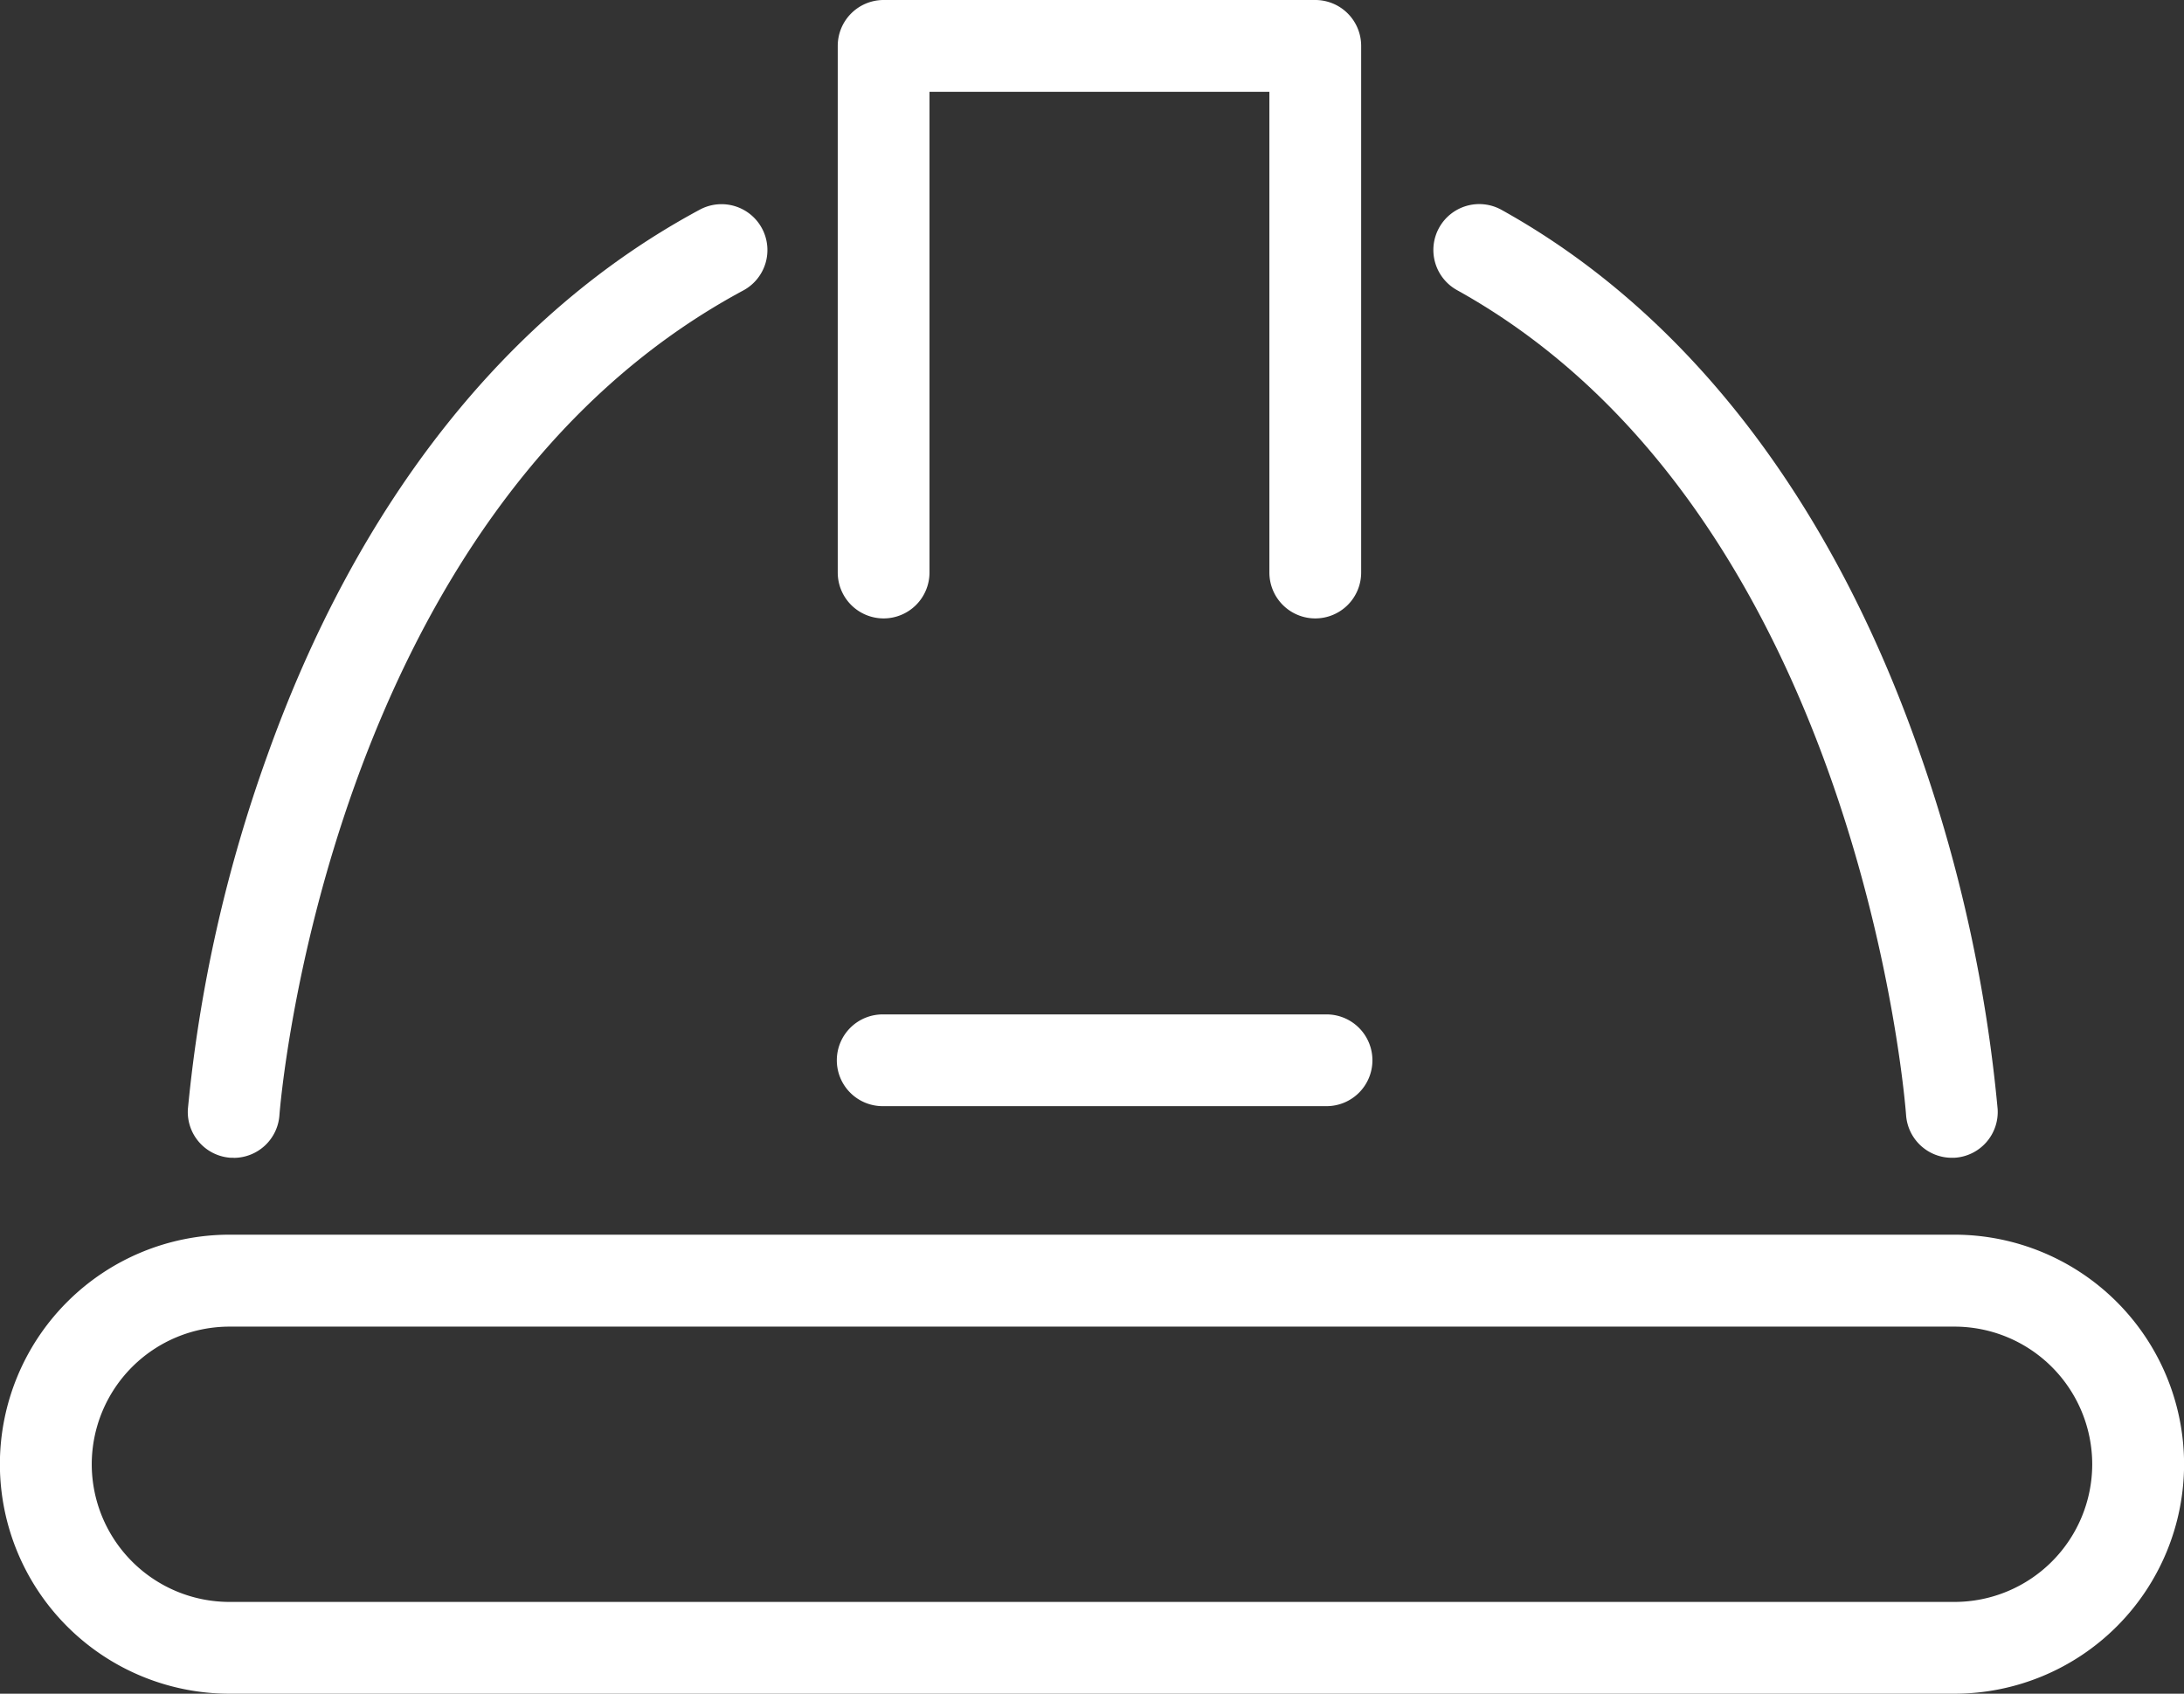
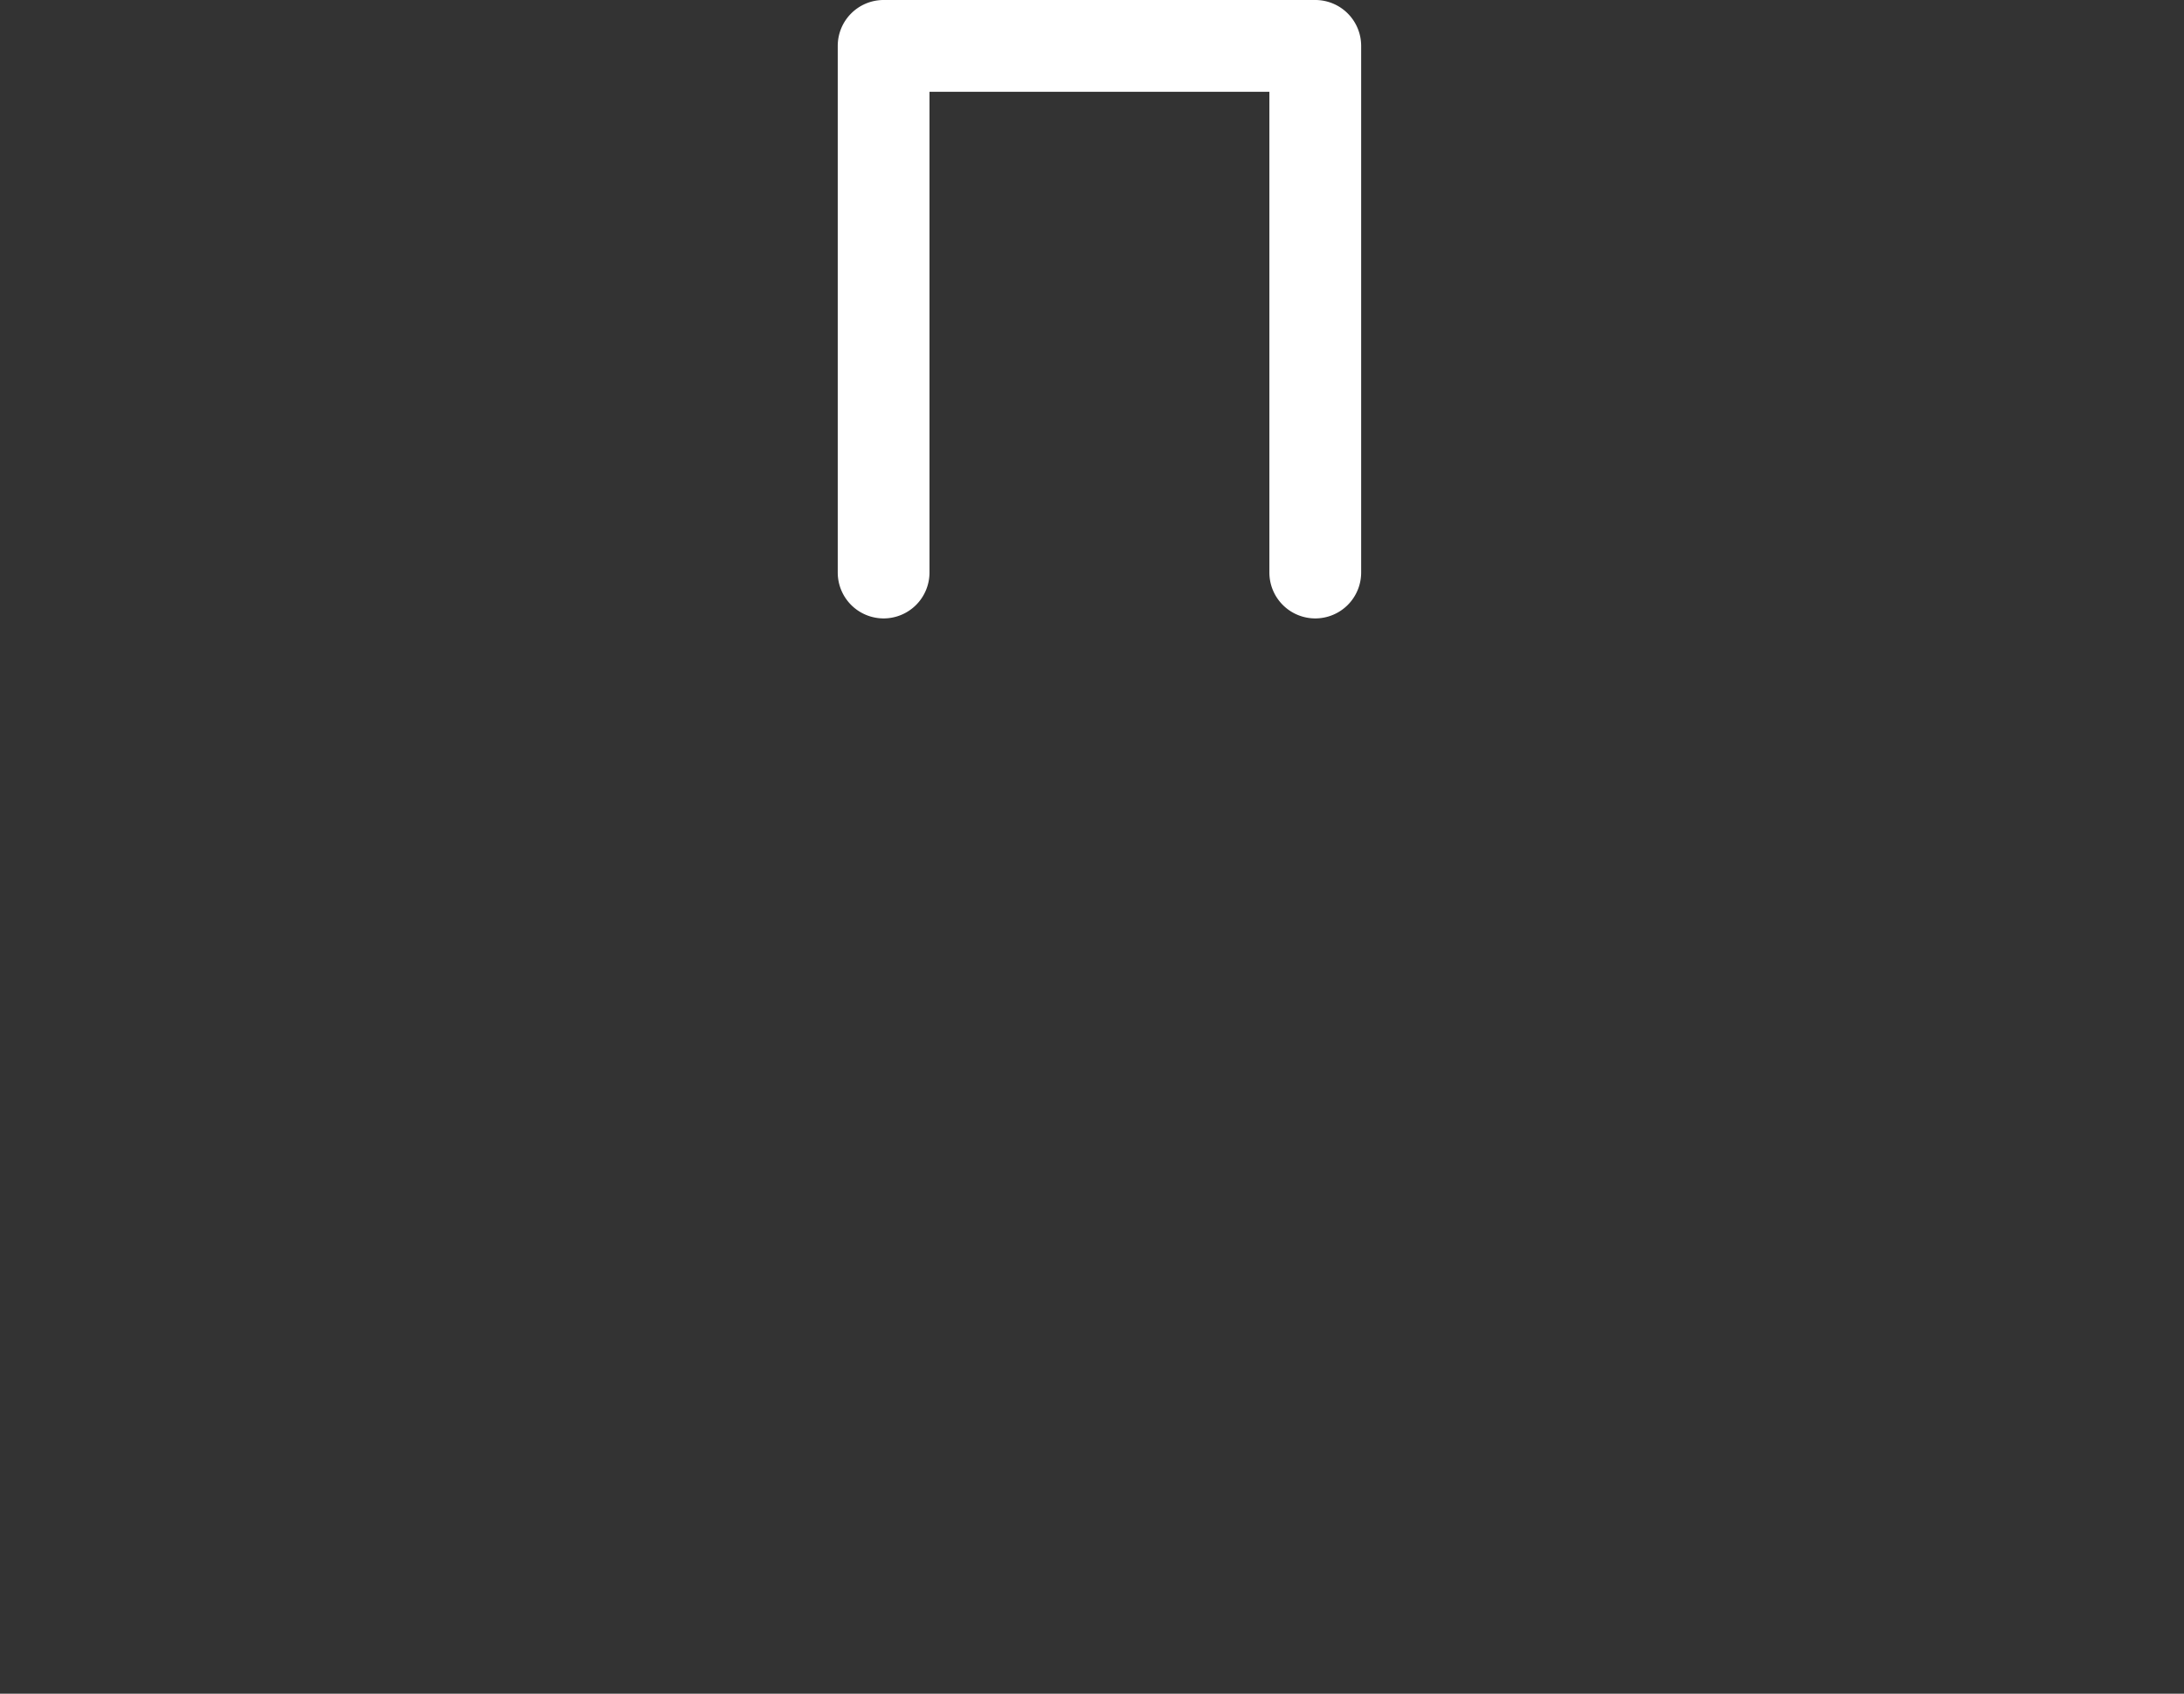
<svg xmlns="http://www.w3.org/2000/svg" width="82.793" height="64.204" viewBox="0 0 82.793 64.204">
  <rect x="0" y="0" width="82.793" height="64.204" fill="#333333" stroke="none" />
  <defs>
    <clipPath id="clip-path">
      <path id="Pfad_7147" data-name="Pfad 7147" d="M0-654.091H82.793v-64.2H0Z" transform="translate(0 718.295)" fill="#fff" />
    </clipPath>
  </defs>
  <g id="Gruppe_29" data-name="Gruppe 29" clip-path="url(#clip-path)">
    <g id="Gruppe_24" data-name="Gruppe 24" transform="translate(31.757 0)">
      <path id="Pfad_7142" data-name="Pfad 7142" d="M-184.432-238.823a1.739,1.739,0,0,1-1.739-1.739v-18.224h-12.885v18.224a1.739,1.739,0,0,1-1.739,1.739,1.739,1.739,0,0,1-1.739-1.739v-19.964a1.739,1.739,0,0,1,1.739-1.739h16.364a1.739,1.739,0,0,1,1.739,1.739v19.964a1.739,1.739,0,0,1-1.739,1.739" transform="translate(202.535 262.265)" fill="#fff" />
    </g>
    <g id="Gruppe_25" data-name="Gruppe 25" transform="translate(7.119 7.735)">
-       <path id="Pfad_7143" data-name="Pfad 7143" d="M-17.737-368.306q-.06,0-.121,0a1.739,1.739,0,0,1-1.616-1.853,54.939,54.939,0,0,1,3.012-13.4c3.435-9.615,9.1-16.769,16.394-20.687a1.74,1.74,0,0,1,2.356.709,1.739,1.739,0,0,1-.709,2.355c-15.822,8.5-17.567,31.034-17.583,31.261a1.74,1.74,0,0,1-1.734,1.619" transform="translate(19.478 404.458)" fill="#fff" />
-     </g>
+       </g>
    <g id="Gruppe_26" data-name="Gruppe 26" transform="translate(54.338 7.735)">
-       <path id="Pfad_7144" data-name="Pfad 7144" d="M-200.224-368.308a1.74,1.74,0,0,1-1.734-1.623c-.015-.226-1.705-22.768-17.024-31.268a1.74,1.74,0,0,1-.677-2.365,1.739,1.739,0,0,1,2.365-.677c7.069,3.923,12.564,11.078,15.892,20.693a56.454,56.454,0,0,1,2.915,13.388,1.739,1.739,0,0,1-1.62,1.85c-.039,0-.079,0-.117,0" transform="translate(219.877 404.461)" fill="#fff" />
-     </g>
+       </g>
    <g id="Gruppe_27" data-name="Gruppe 27" transform="translate(0 46.811)">
-       <path id="Pfad_7145" data-name="Pfad 7145" d="M-754.866-177.2h-65.4a8.706,8.706,0,0,1-8.7-8.7,8.706,8.706,0,0,1,8.7-8.7h65.4a8.707,8.707,0,0,1,8.7,8.7,8.707,8.707,0,0,1-8.7,8.7m-65.4-13.915a5.224,5.224,0,0,0-5.218,5.218,5.224,5.224,0,0,0,5.218,5.218h65.4a5.224,5.224,0,0,0,5.218-5.218,5.224,5.224,0,0,0-5.218-5.218Z" transform="translate(828.962 194.592)" fill="#fff" />
-     </g>
+       </g>
    <g id="Gruppe_28" data-name="Gruppe 28" transform="translate(31.722 38.452)">
-       <path id="Pfad_7146" data-name="Pfad 7146" d="M-189.138-35.439h-16.826a1.739,1.739,0,0,1-1.739-1.739,1.739,1.739,0,0,1,1.739-1.739h16.826a1.739,1.739,0,0,1,1.739,1.739,1.739,1.739,0,0,1-1.739,1.739" transform="translate(207.704 38.918)" fill="#fff" />
-     </g>
+       </g>
  </g>
</svg>